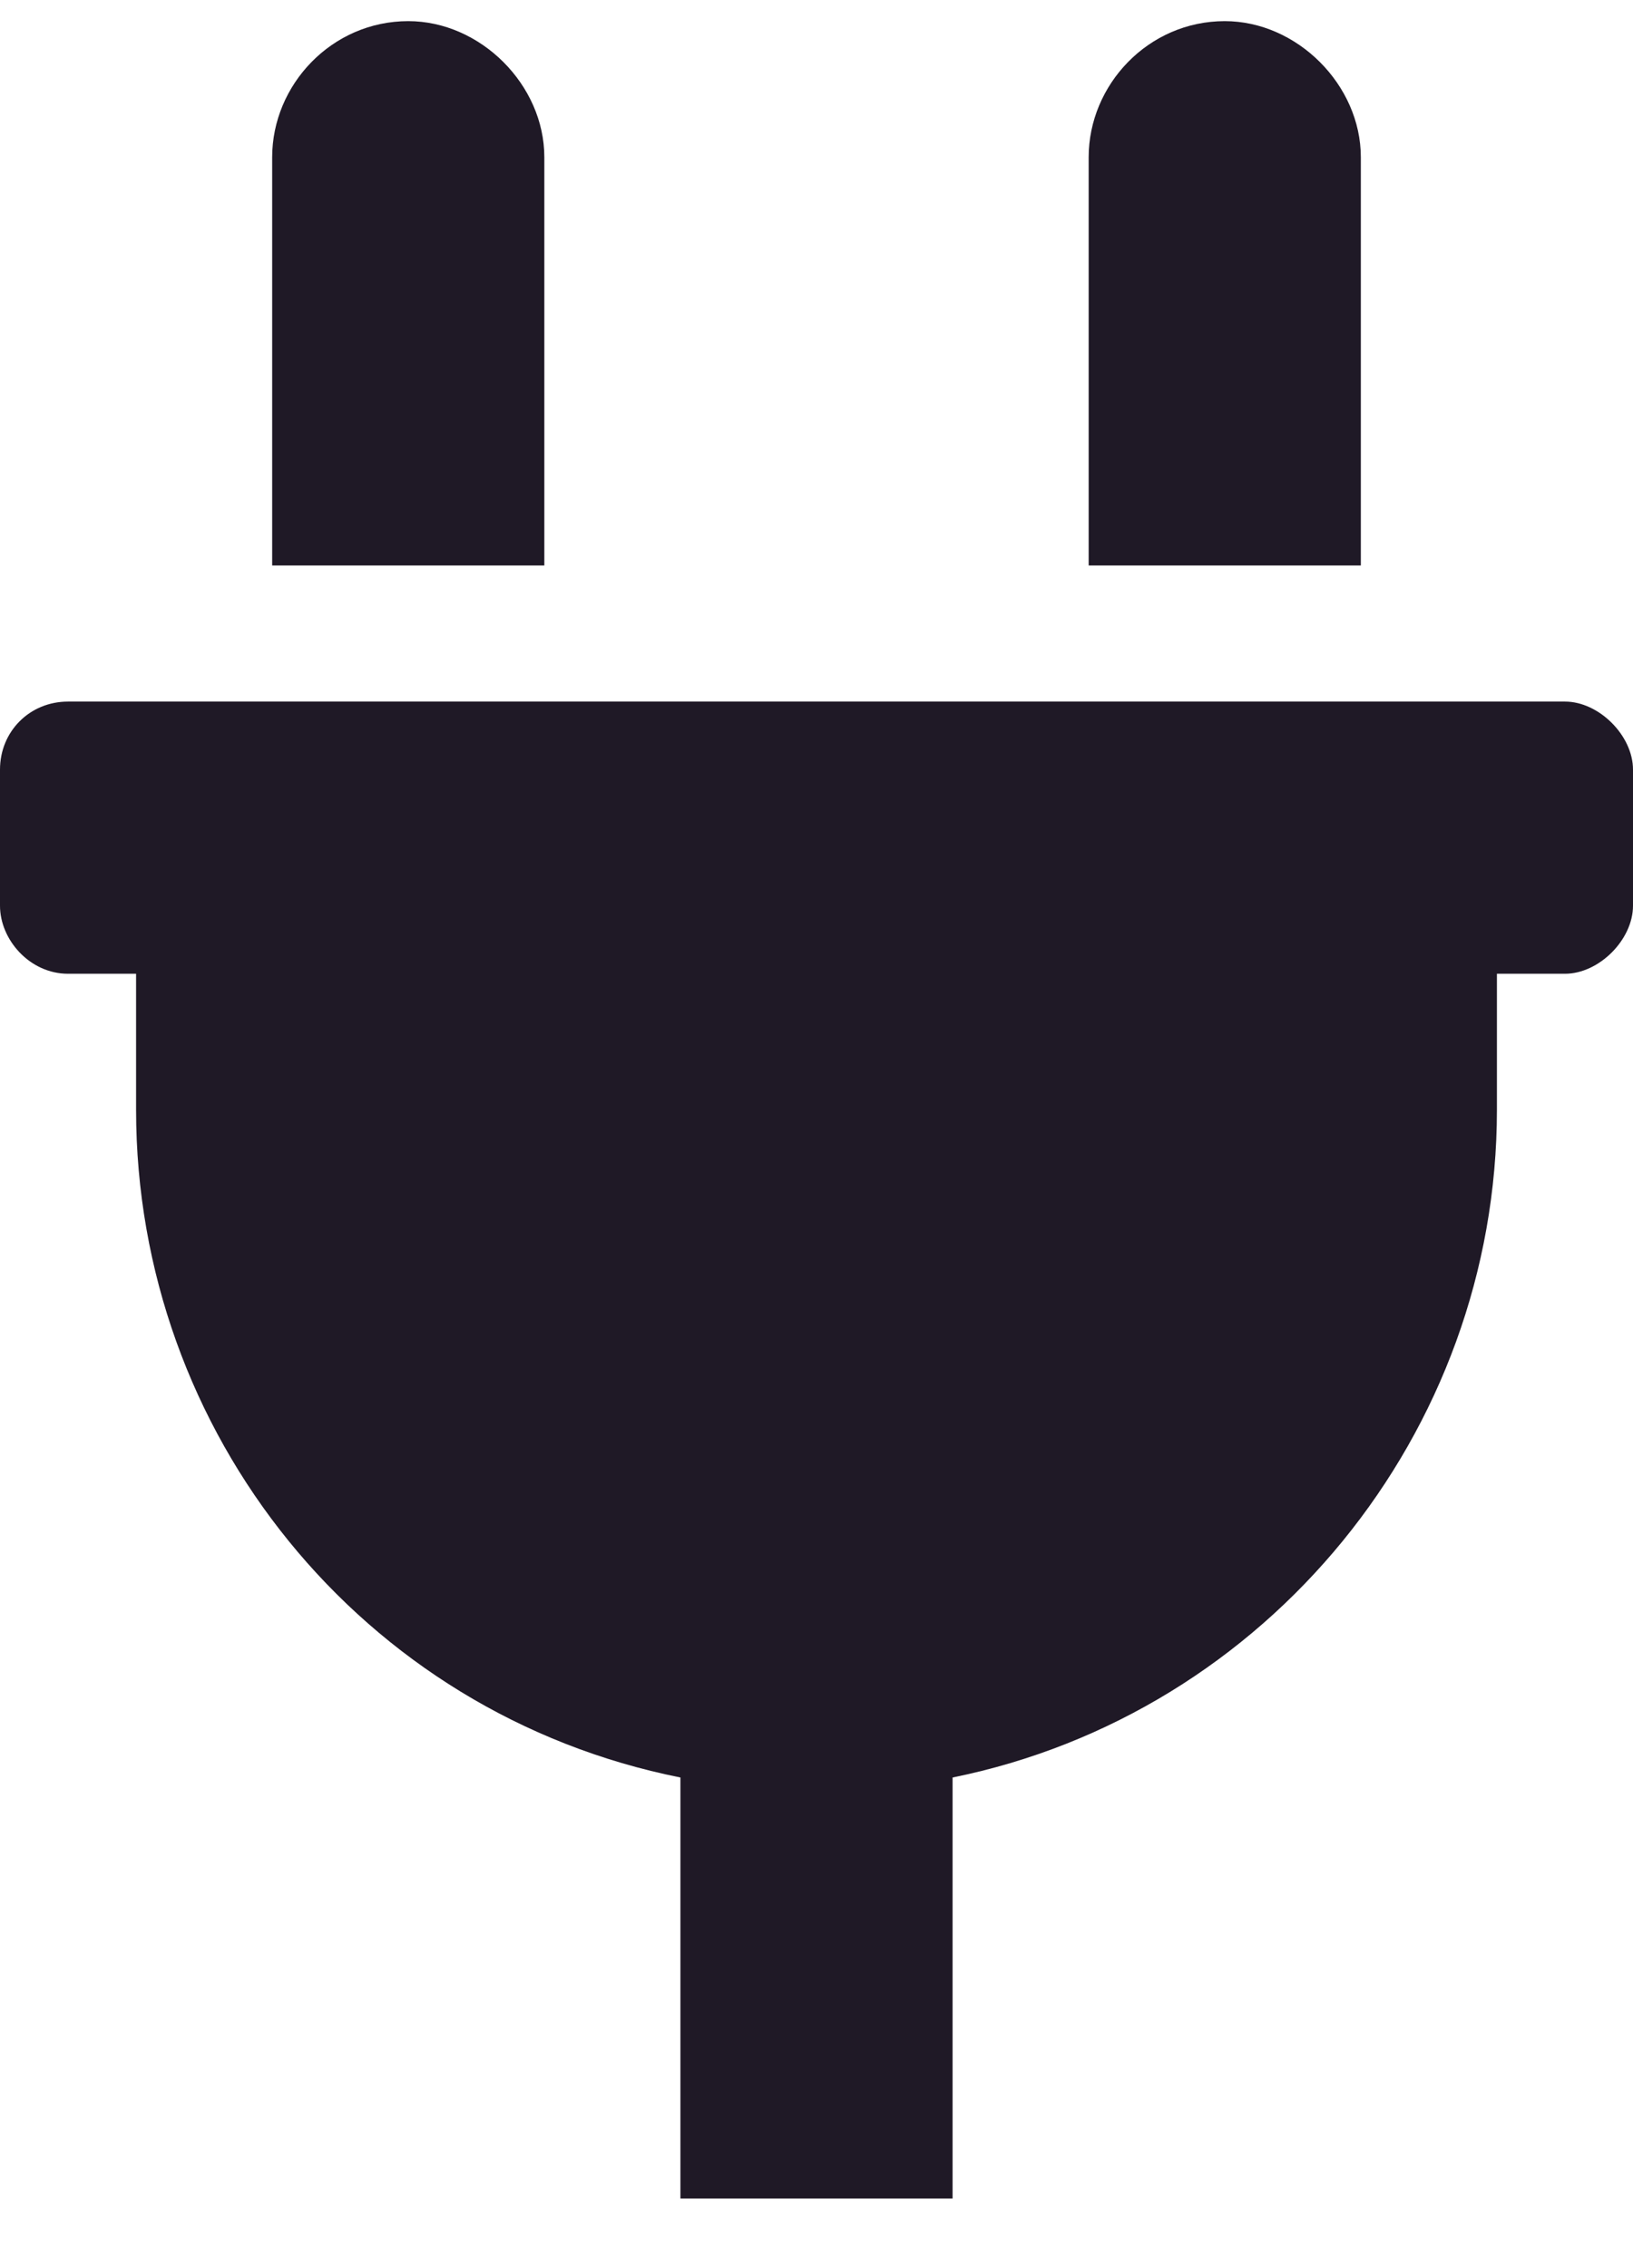
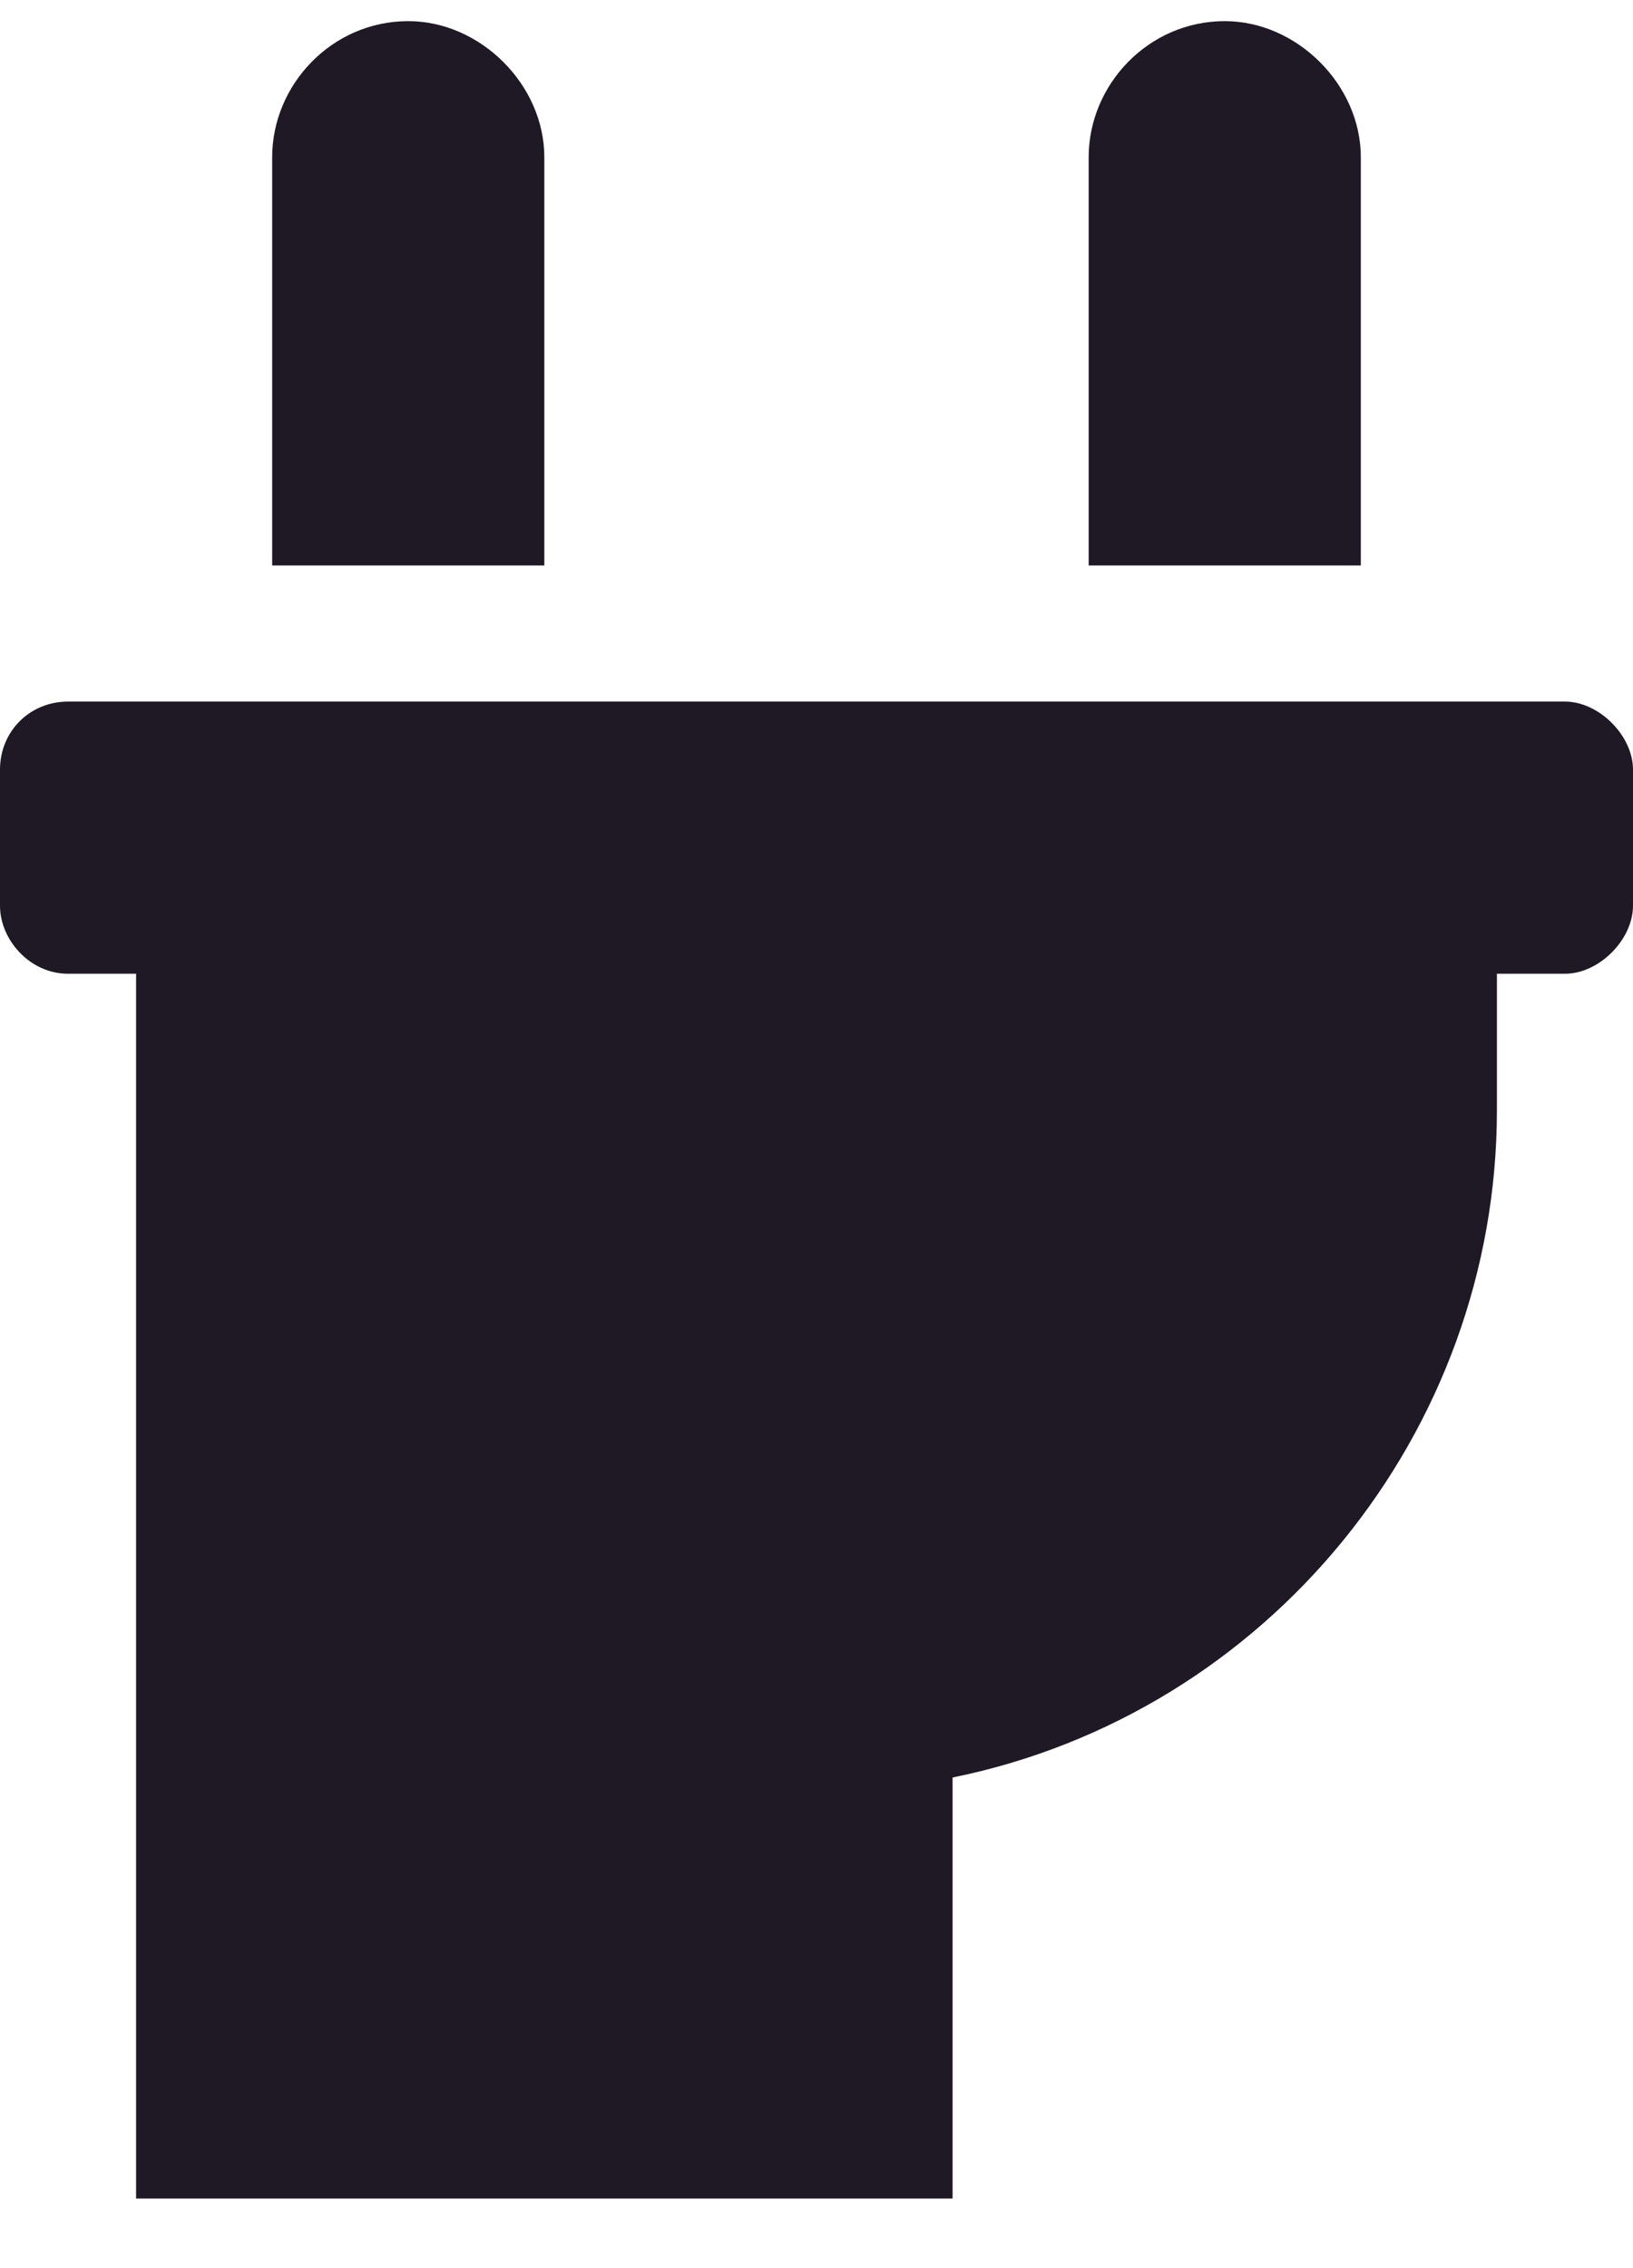
<svg xmlns="http://www.w3.org/2000/svg" width="18" height="25" viewBox="0 0 18 25" fill="none">
-   <path d="M15 1.733C15 0.936 14.297 0.233 13.5 0.233C12.656 0.233 12 0.936 12 1.733V6.233H15V1.733ZM17.25 7.733H0.75C0.328 7.733 0 8.061 0 8.483V9.983C0 10.358 0.328 10.733 0.75 10.733H1.5V12.233C1.5 15.795 3.984 18.889 7.5 19.592V24.233H10.5V19.592C13.969 18.889 16.5 15.795 16.5 12.233V10.733H17.25C17.625 10.733 18 10.358 18 9.983V8.483C18 8.108 17.625 7.733 17.25 7.733ZM6 1.733C6 0.936 5.297 0.233 4.5 0.233C3.656 0.233 3 0.936 3 1.733V6.233H6V1.733Z" fill="#1F1926" />
+   <path d="M15 1.733C15 0.936 14.297 0.233 13.5 0.233C12.656 0.233 12 0.936 12 1.733V6.233H15V1.733ZM17.25 7.733H0.75C0.328 7.733 0 8.061 0 8.483V9.983C0 10.358 0.328 10.733 0.75 10.733H1.5V12.233V24.233H10.5V19.592C13.969 18.889 16.5 15.795 16.5 12.233V10.733H17.25C17.625 10.733 18 10.358 18 9.983V8.483C18 8.108 17.625 7.733 17.25 7.733ZM6 1.733C6 0.936 5.297 0.233 4.5 0.233C3.656 0.233 3 0.936 3 1.733V6.233H6V1.733Z" fill="#1F1926" />
</svg>